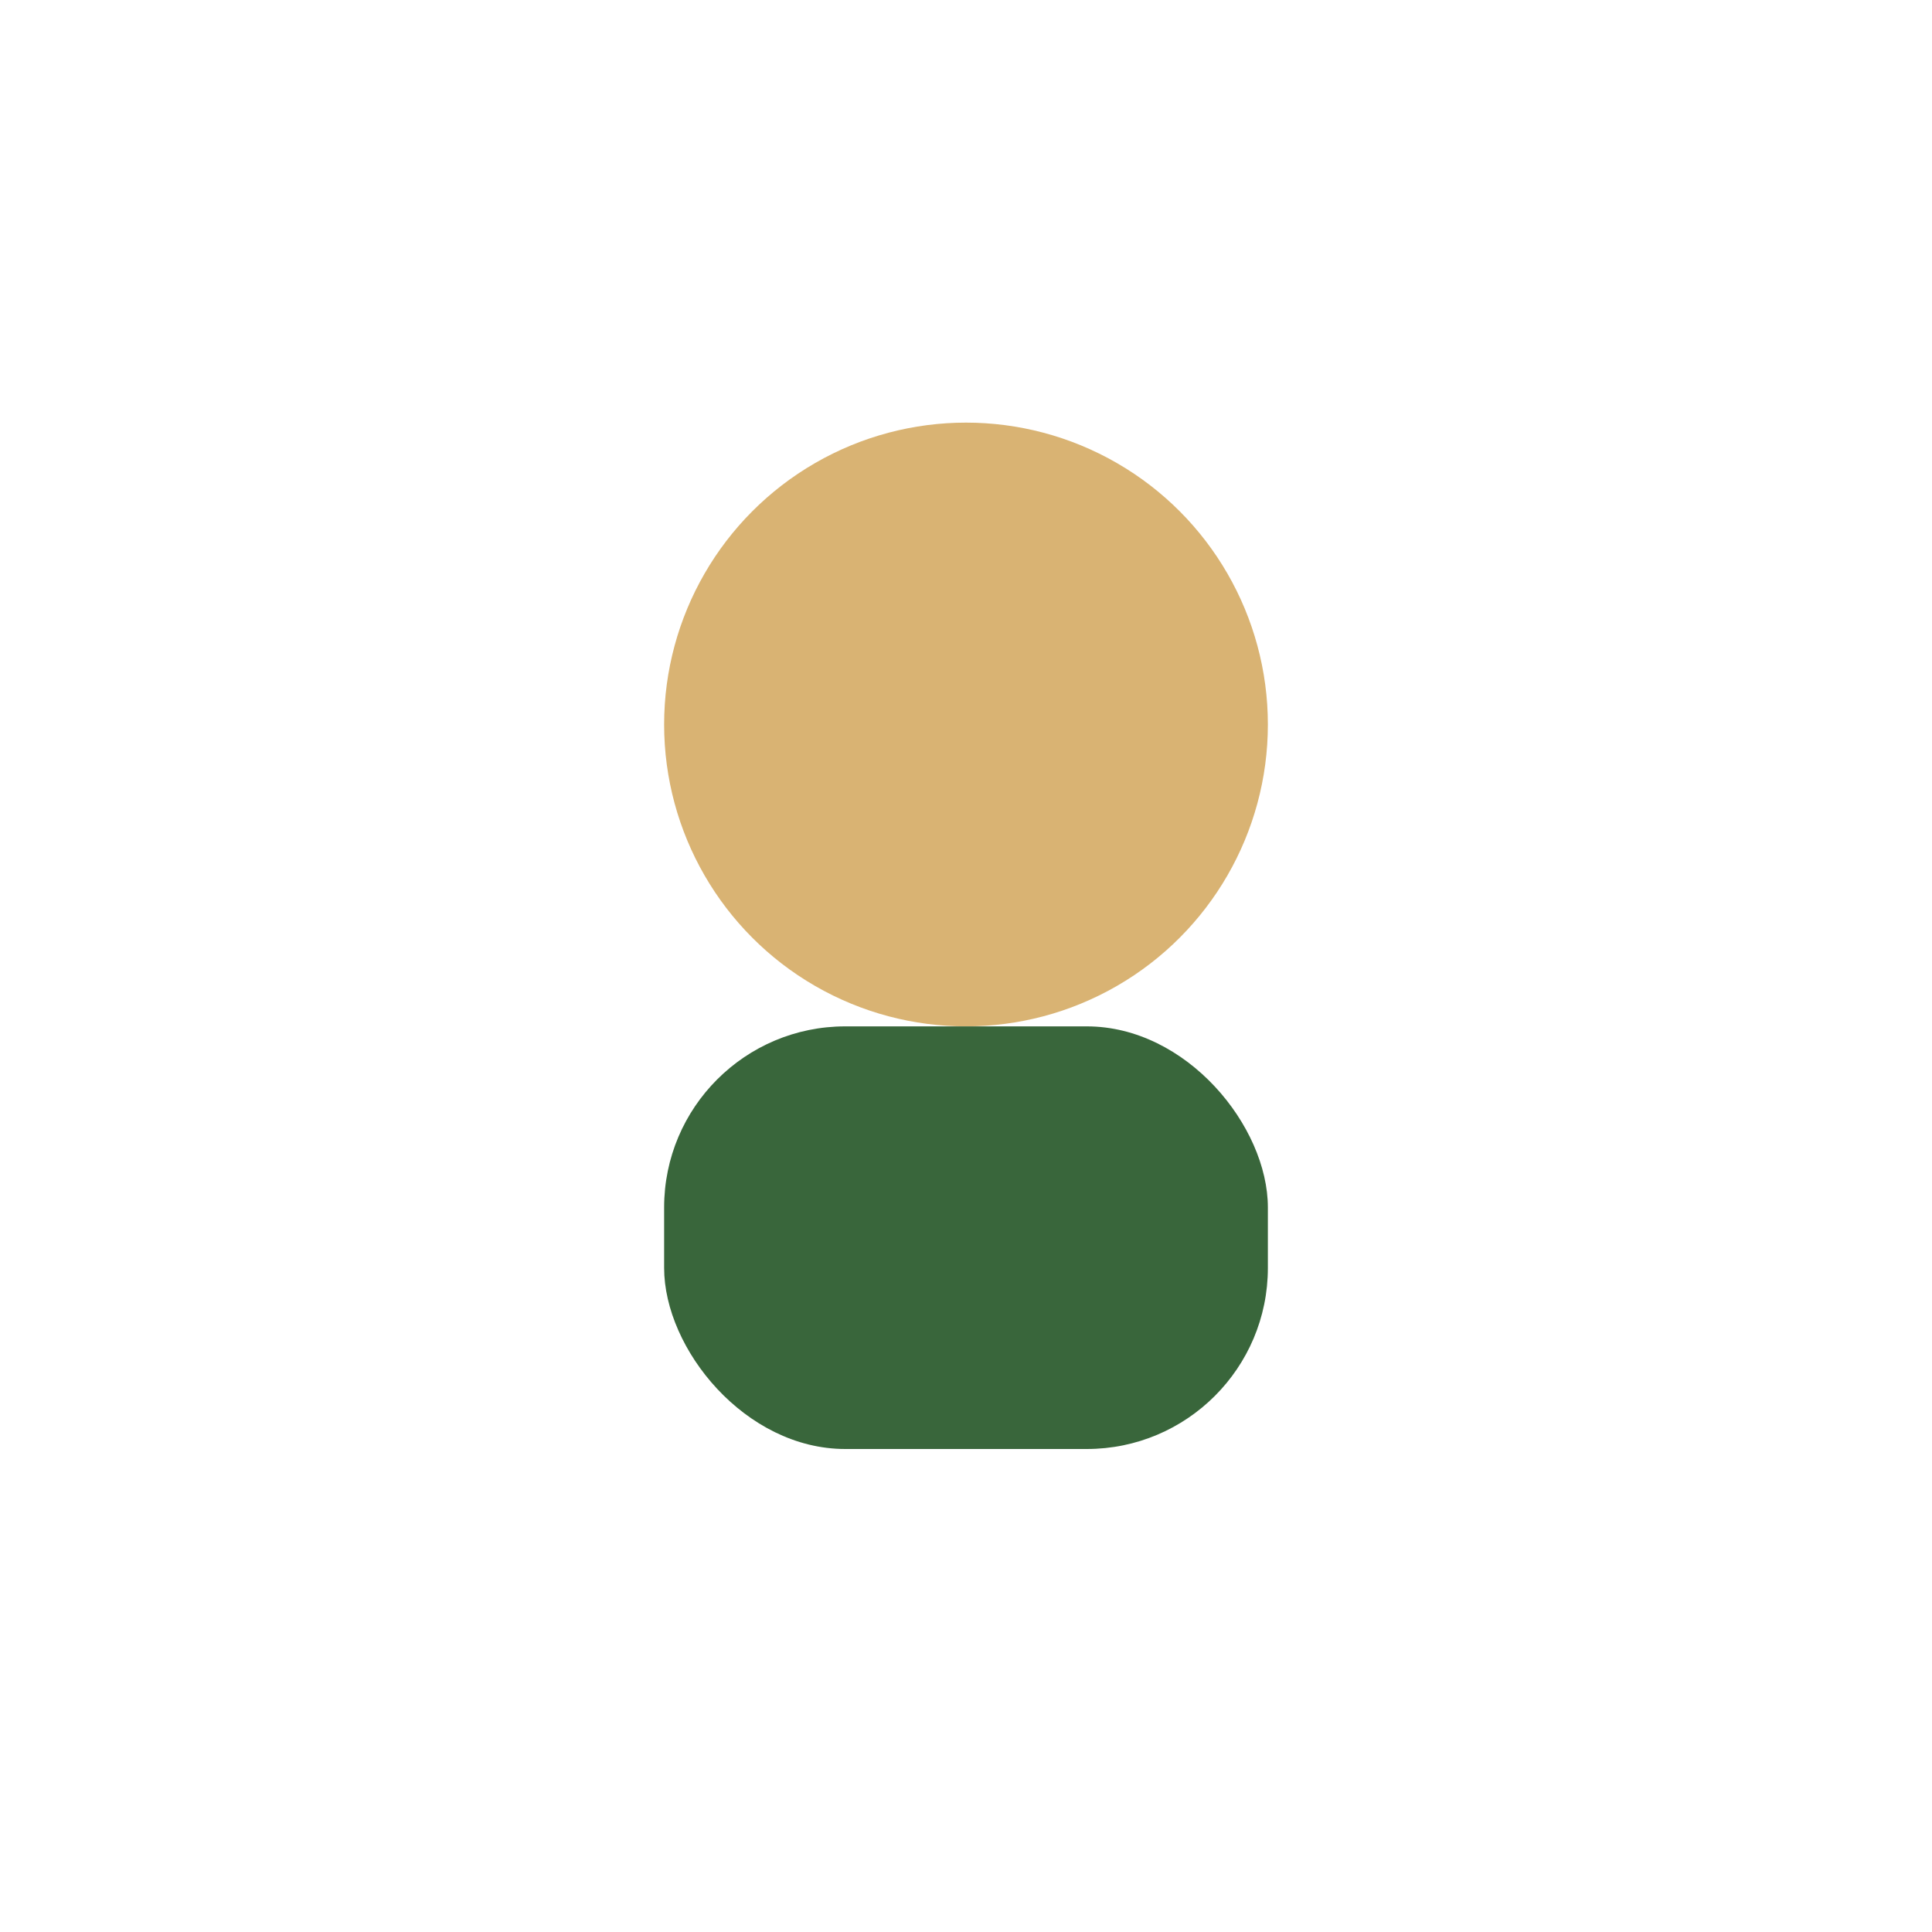
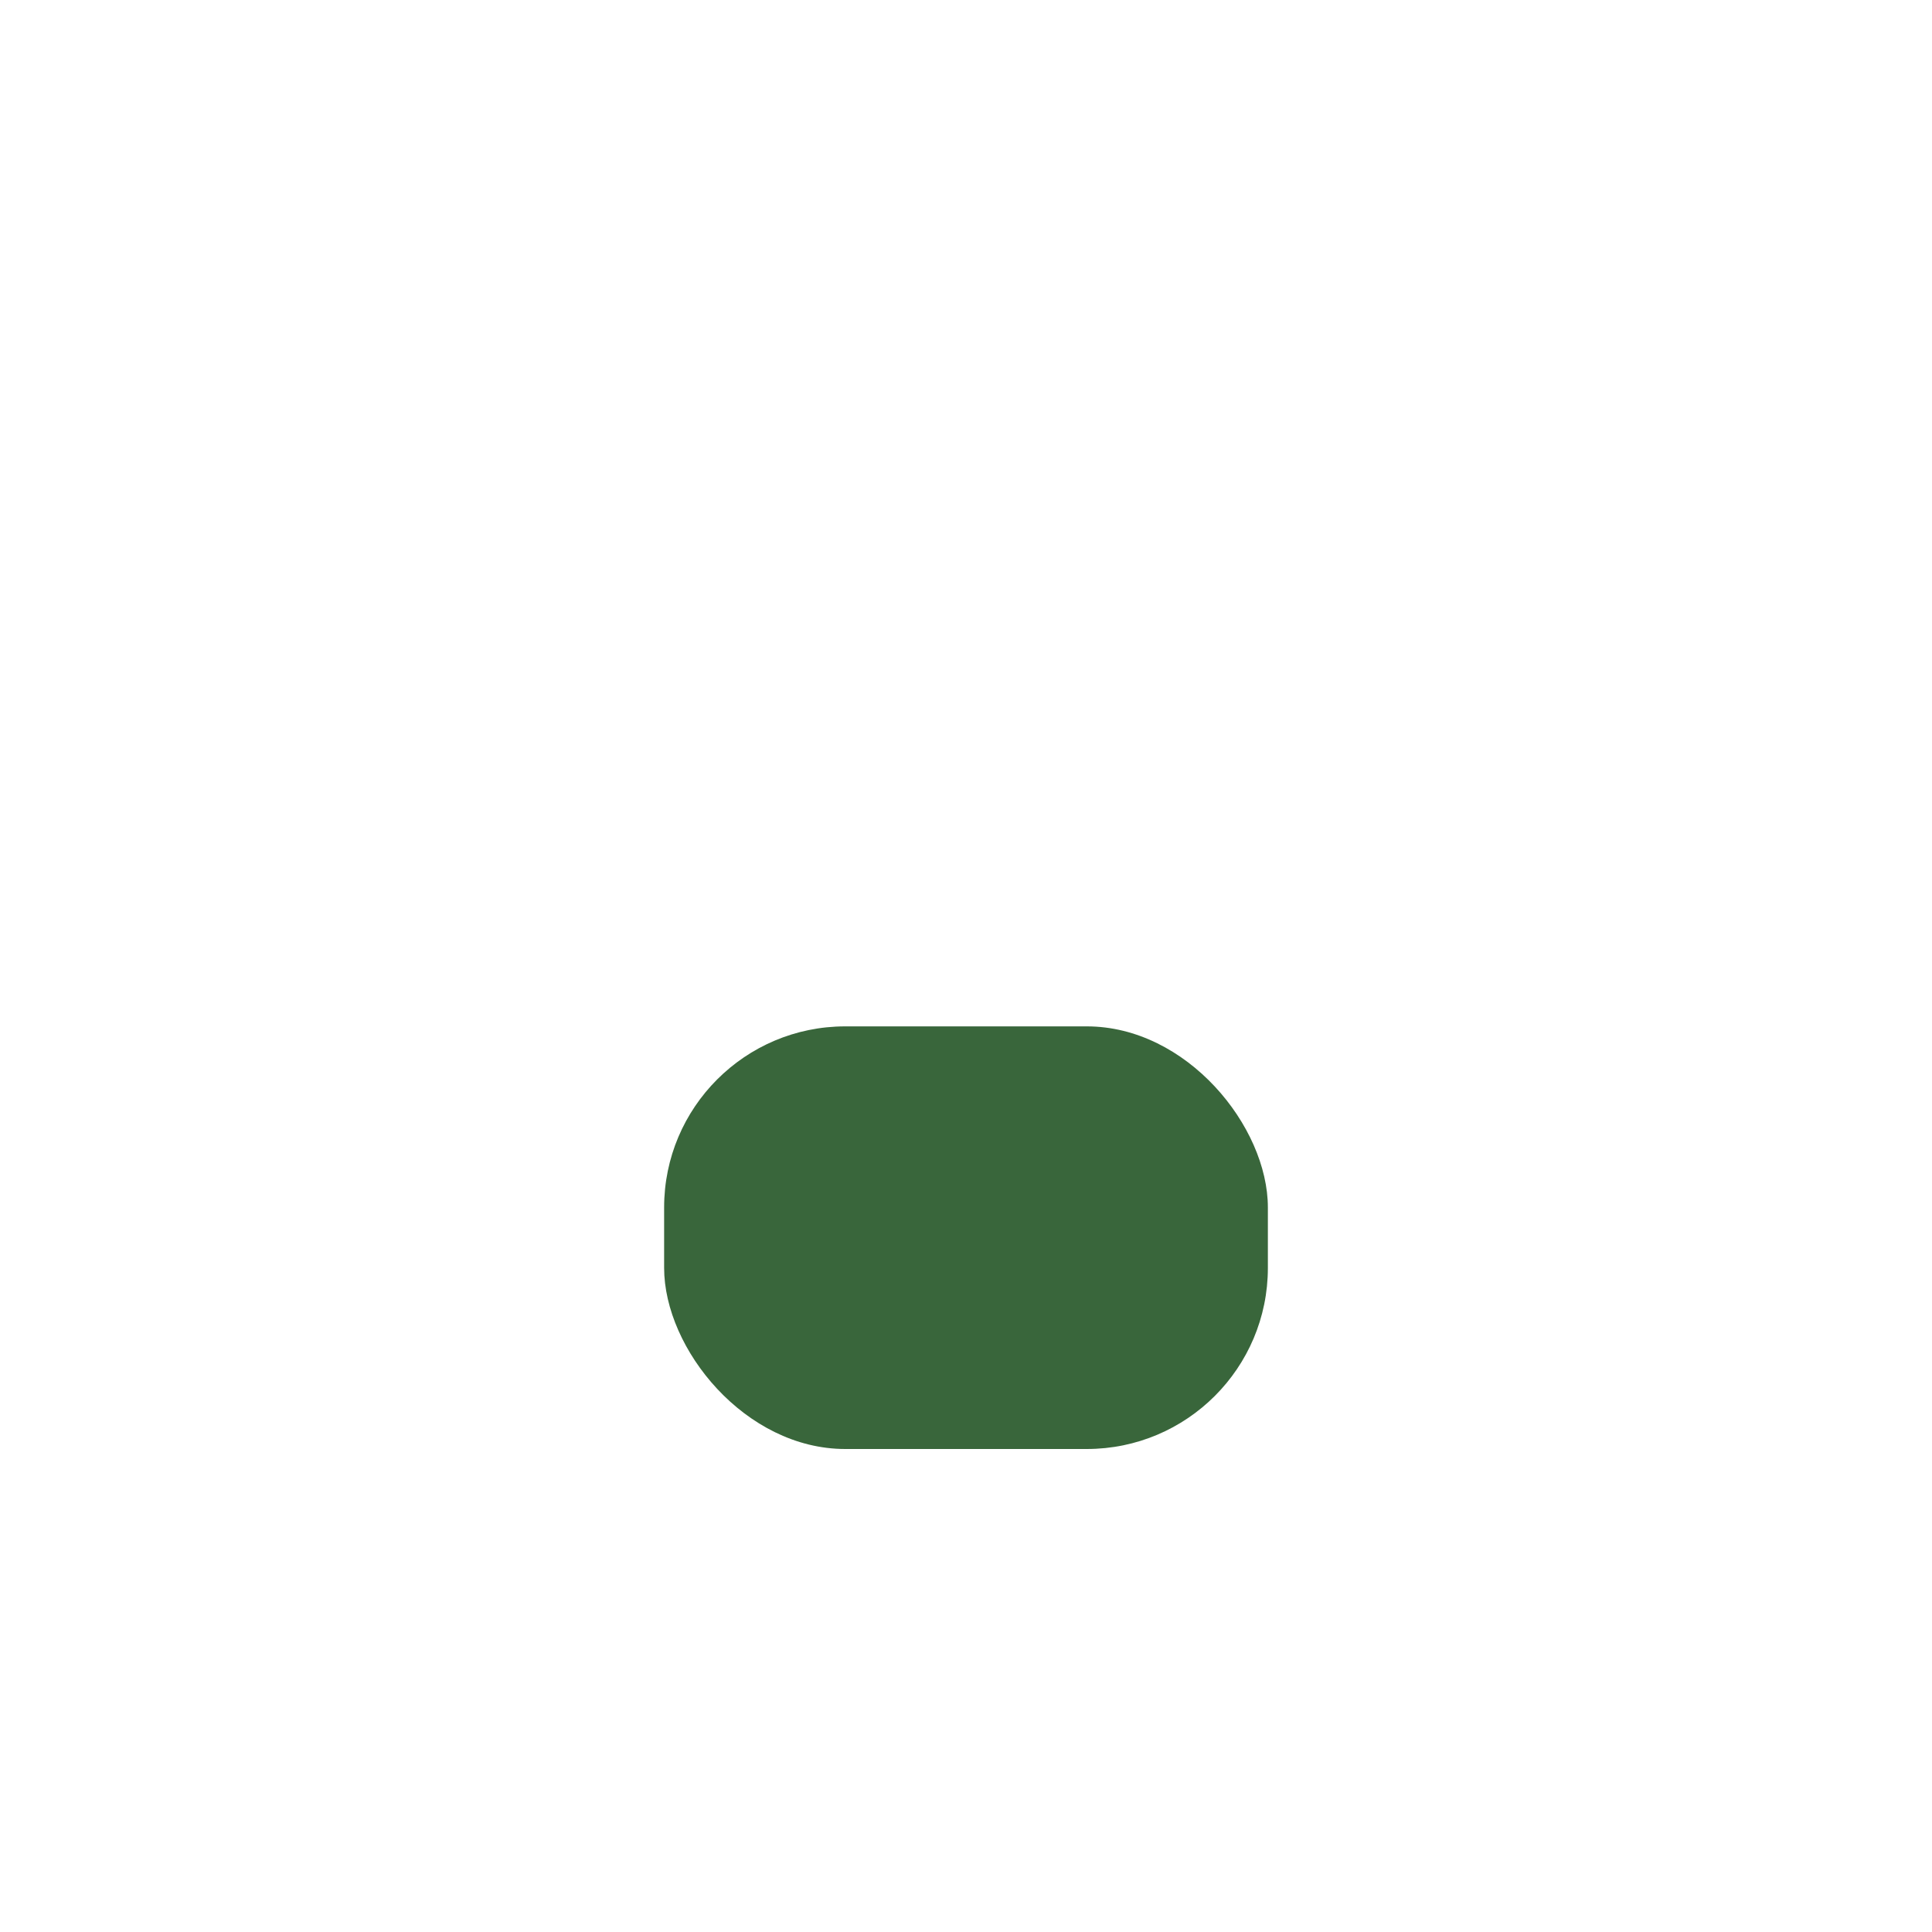
<svg xmlns="http://www.w3.org/2000/svg" viewBox="0 0 32 32" width="32" height="32">
-   <circle cx="16" cy="12" r="5" fill="#D9B373" />
  <rect x="11" y="17" width="10" height="7" rx="3" fill="#39663B" />
</svg>